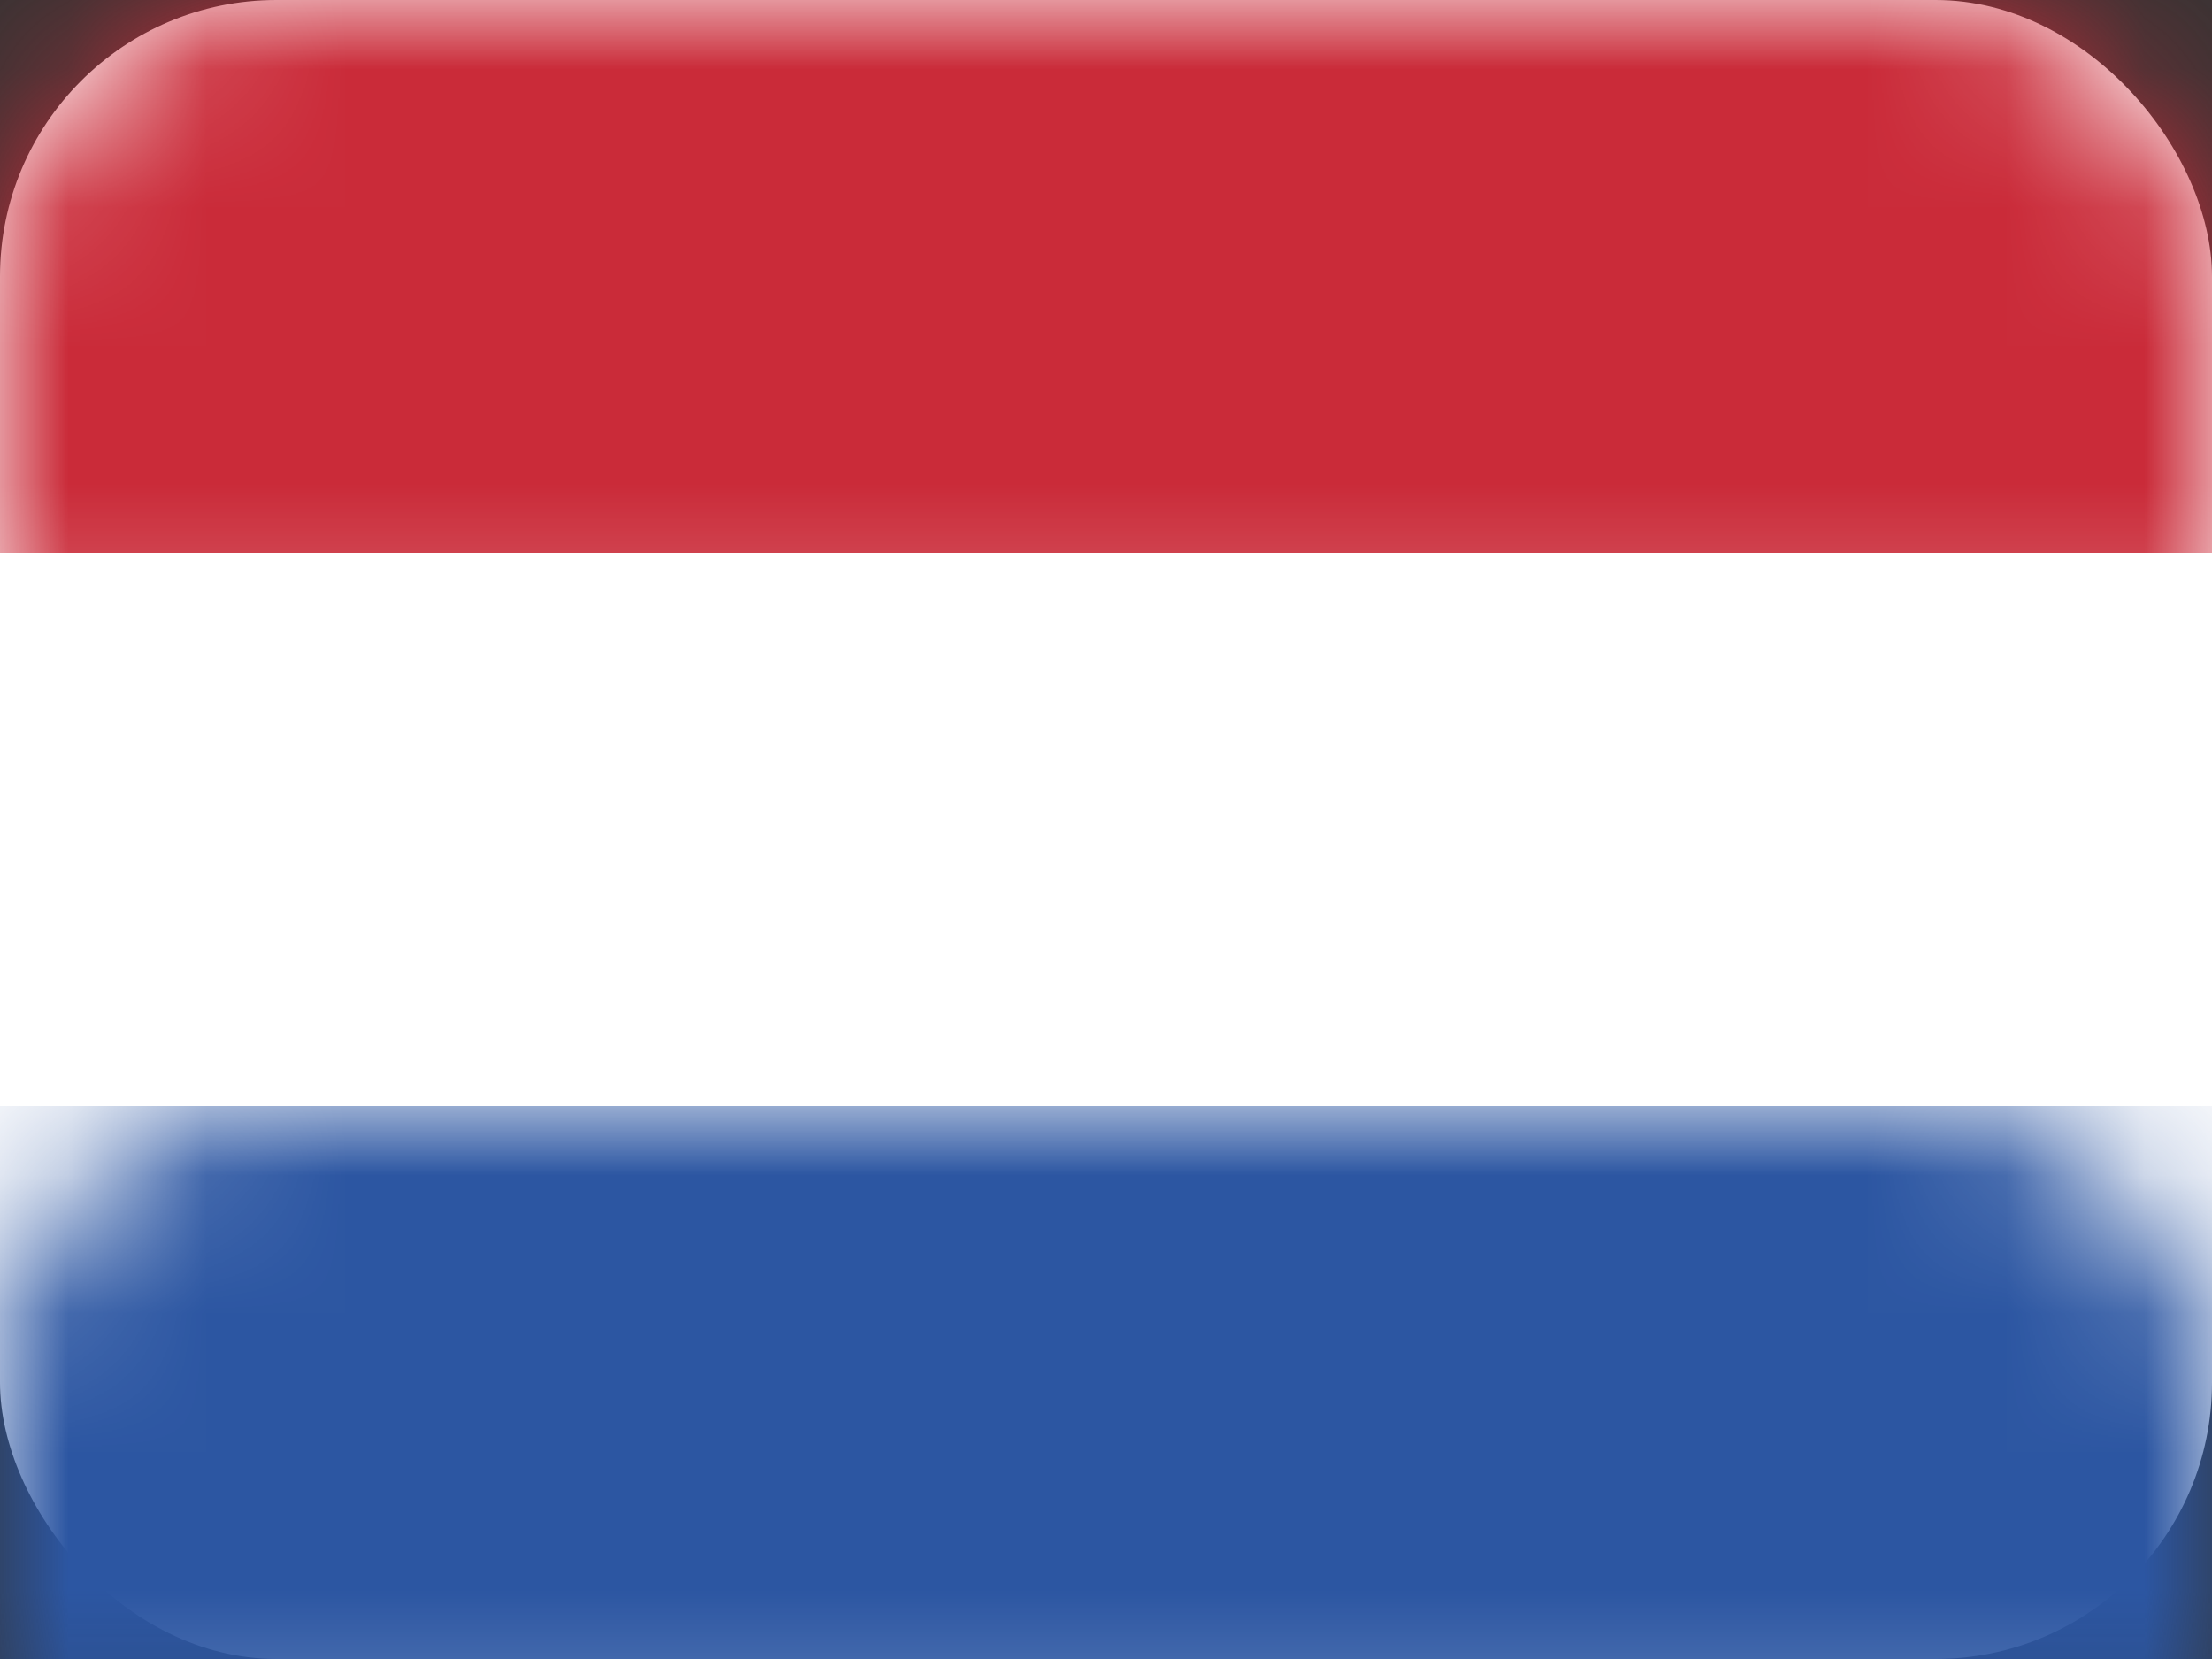
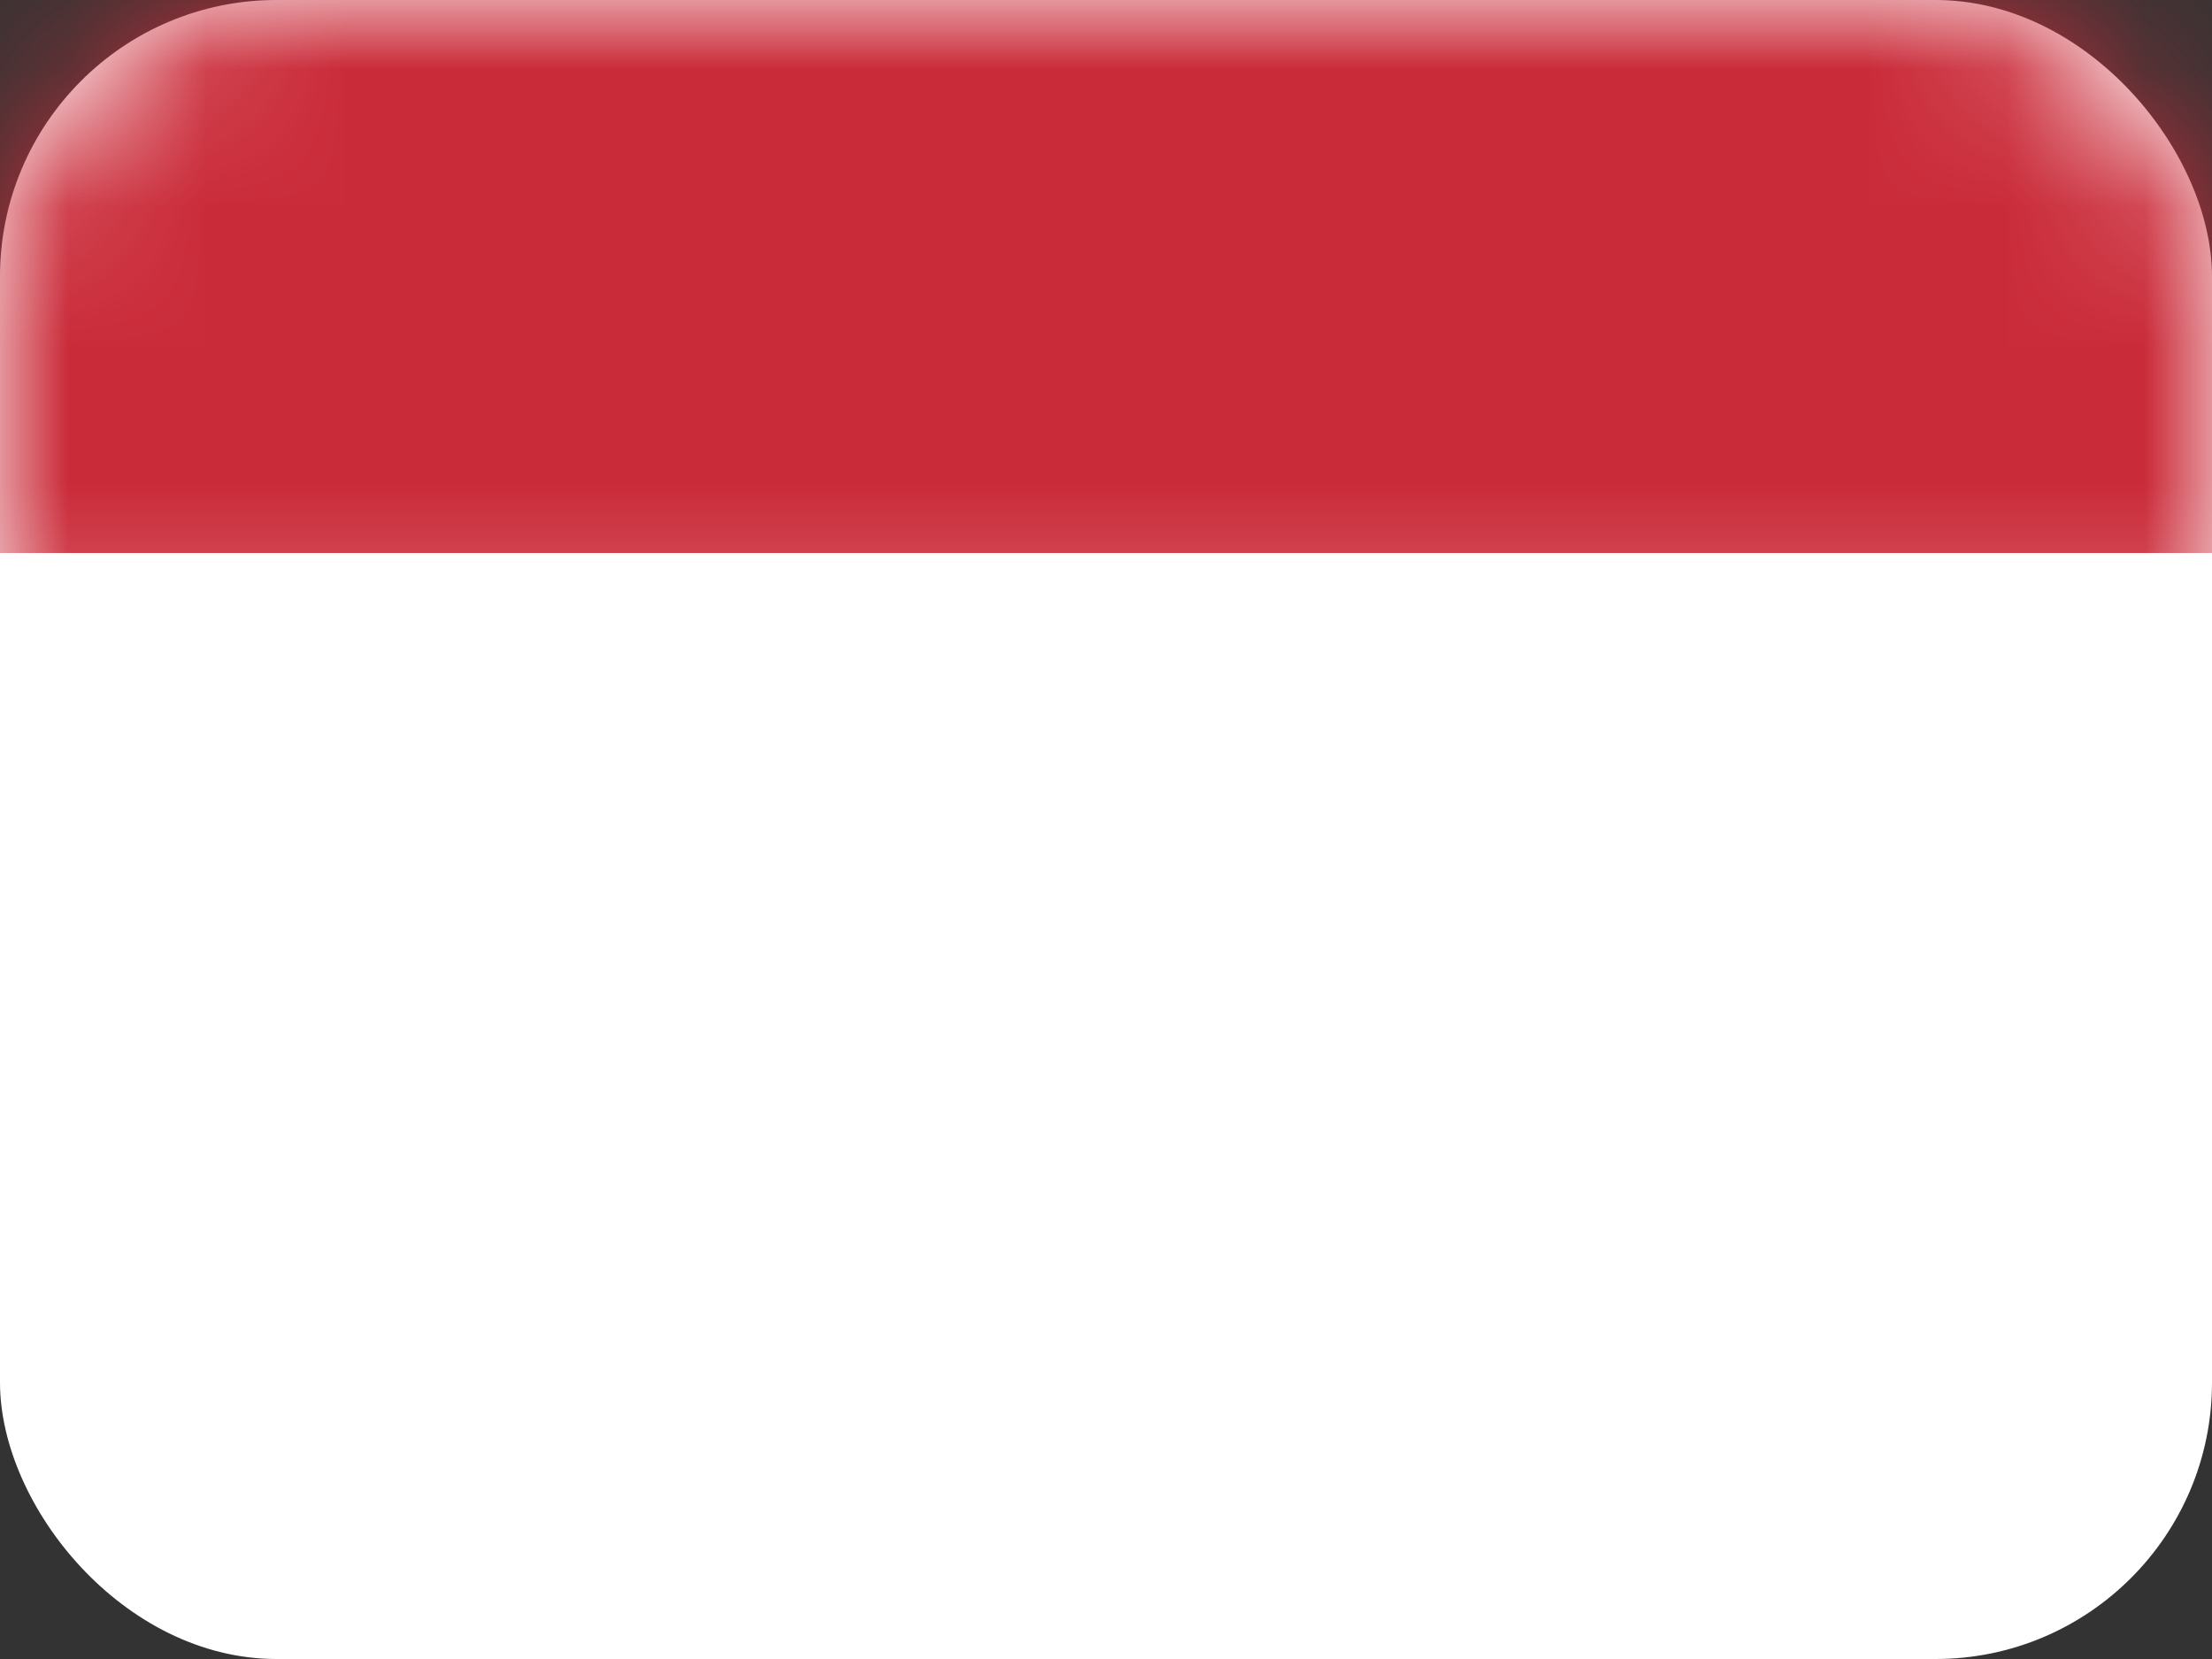
<svg xmlns="http://www.w3.org/2000/svg" xmlns:xlink="http://www.w3.org/1999/xlink" width="16px" height="12px" viewBox="0 0 16 12" version="1.1">
  <rect x="0" y="0" width="16" height="12" fill="#333333" stroke="none" />
  <title>NL@3x</title>
  <defs>
    <rect id="path-1" x="0" y="0" width="16" height="12" rx="2" />
  </defs>
  <g id="Symbols" stroke="none" stroke-width="1" fill="none" fill-rule="evenodd">
    <g id="icons/small/flag_nl" transform="translate(0, -2)">
      <g id="NL" transform="translate(0, 2)">
        <mask id="mask-2" fill="white">
          <use xlink:href="#path-1" />
        </mask>
        <use id="white" fill="#FFFFFF" xlink:href="#path-1" />
        <rect id="red" fill="#CA2B39" mask="url(#mask-2)" x="0" y="0" width="16" height="4" />
-         <rect id="blue" fill="#2C56A2" mask="url(#mask-2)" x="0" y="8" width="16" height="4" />
      </g>
    </g>
  </g>
</svg>